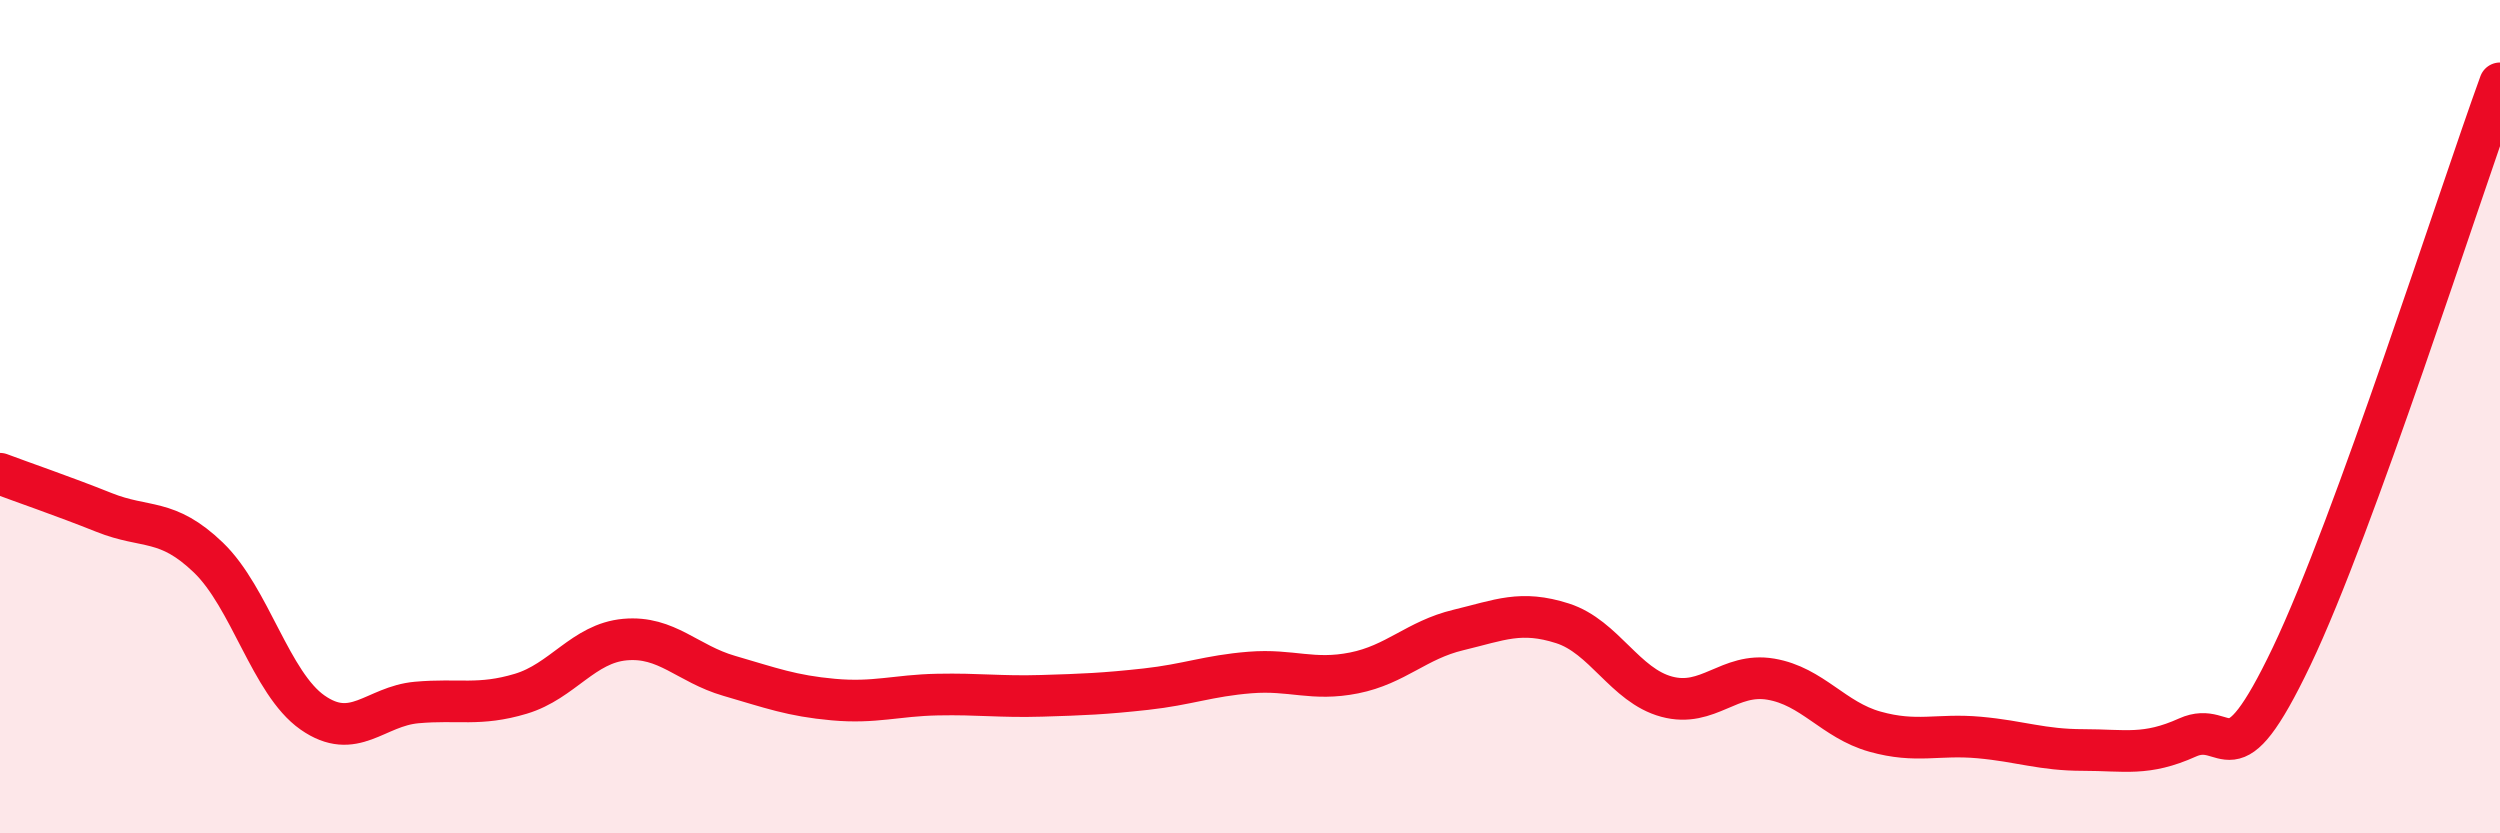
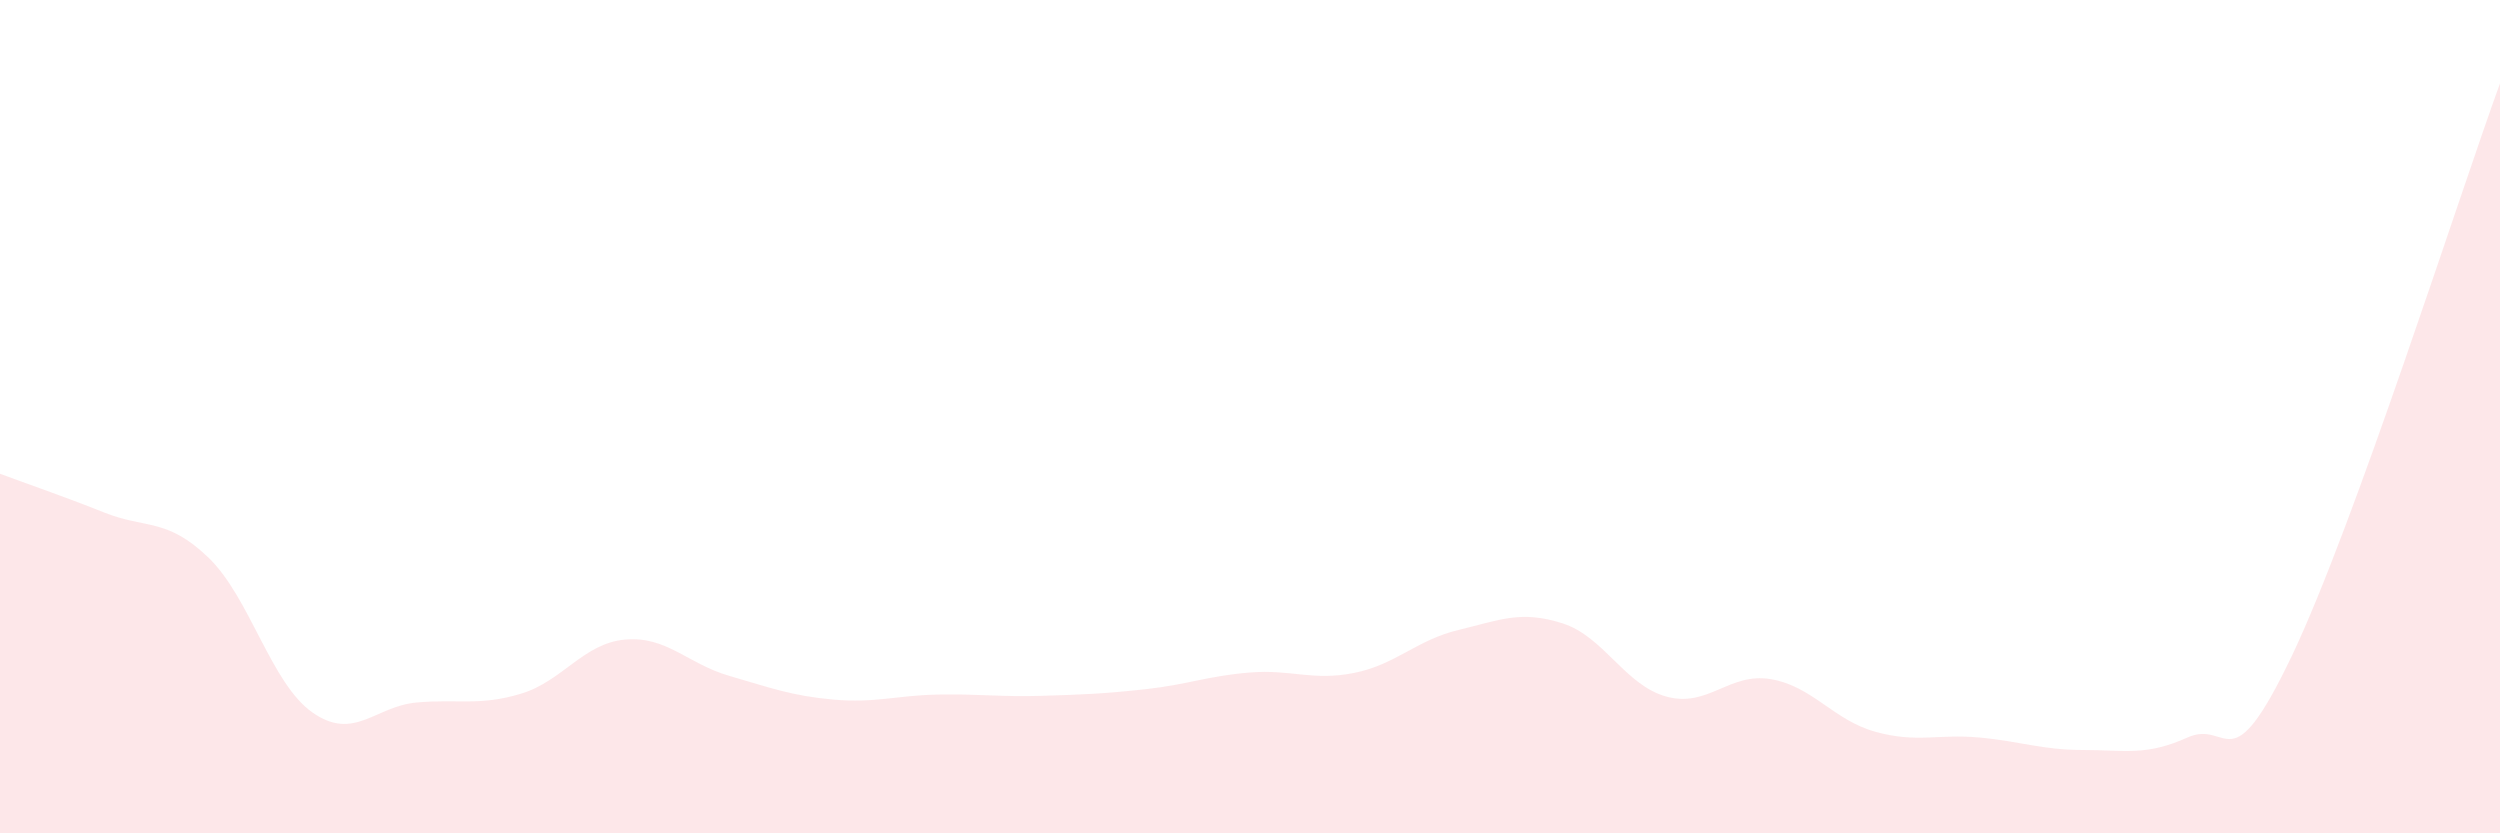
<svg xmlns="http://www.w3.org/2000/svg" width="60" height="20" viewBox="0 0 60 20">
  <path d="M 0,11.37 C 0.5,11.56 1.5,11.9 2.5,12.3 C 3.5,12.7 4,12.42 5,13.38 C 6,14.34 6.5,16.4 7.5,17.1 C 8.5,17.8 9,16.95 10,16.86 C 11,16.77 11.5,16.95 12.5,16.65 C 13.5,16.35 14,15.44 15,15.35 C 16,15.26 16.5,15.93 17.5,16.22 C 18.5,16.51 19,16.7 20,16.79 C 21,16.88 21.5,16.69 22.5,16.67 C 23.5,16.65 24,16.73 25,16.7 C 26,16.67 26.5,16.65 27.5,16.54 C 28.5,16.43 29,16.22 30,16.14 C 31,16.06 31.5,16.35 32.5,16.15 C 33.5,15.95 34,15.36 35,15.12 C 36,14.88 36.5,14.64 37.5,14.96 C 38.5,15.28 39,16.45 40,16.72 C 41,16.99 41.5,16.13 42.5,16.3 C 43.5,16.47 44,17.28 45,17.56 C 46,17.84 46.5,17.61 47.5,17.7 C 48.5,17.79 49,18 50,18 C 51,18 51.5,18.15 52.5,17.7 C 53.5,17.25 53.5,18.89 55,15.75 C 56.5,12.61 59,4.75 60,2L60 20L0 20Z" fill="#EB0A25" opacity="0.1" stroke-linecap="round" stroke-linejoin="round" />
-   <path d="M 0,11.37 C 0.5,11.56 1.5,11.9 2.5,12.3 C 3.5,12.7 4,12.42 5,13.38 C 6,14.34 6.5,16.4 7.5,17.1 C 8.5,17.8 9,16.95 10,16.86 C 11,16.77 11.5,16.95 12.5,16.65 C 13.5,16.35 14,15.44 15,15.35 C 16,15.26 16.5,15.93 17.5,16.22 C 18.5,16.51 19,16.7 20,16.79 C 21,16.88 21.5,16.69 22.5,16.67 C 23.5,16.65 24,16.73 25,16.7 C 26,16.67 26.5,16.65 27.5,16.54 C 28.5,16.43 29,16.22 30,16.14 C 31,16.06 31.5,16.35 32.5,16.15 C 33.5,15.95 34,15.36 35,15.12 C 36,14.88 36.5,14.64 37.5,14.96 C 38.5,15.28 39,16.45 40,16.72 C 41,16.99 41.5,16.13 42.5,16.3 C 43.5,16.47 44,17.28 45,17.56 C 46,17.84 46.5,17.61 47.5,17.7 C 48.5,17.79 49,18 50,18 C 51,18 51.5,18.15 52.5,17.7 C 53.5,17.25 53.5,18.89 55,15.75 C 56.5,12.61 59,4.75 60,2" stroke="#EB0A25" stroke-width="1" fill="none" stroke-linecap="round" stroke-linejoin="round" />
</svg>